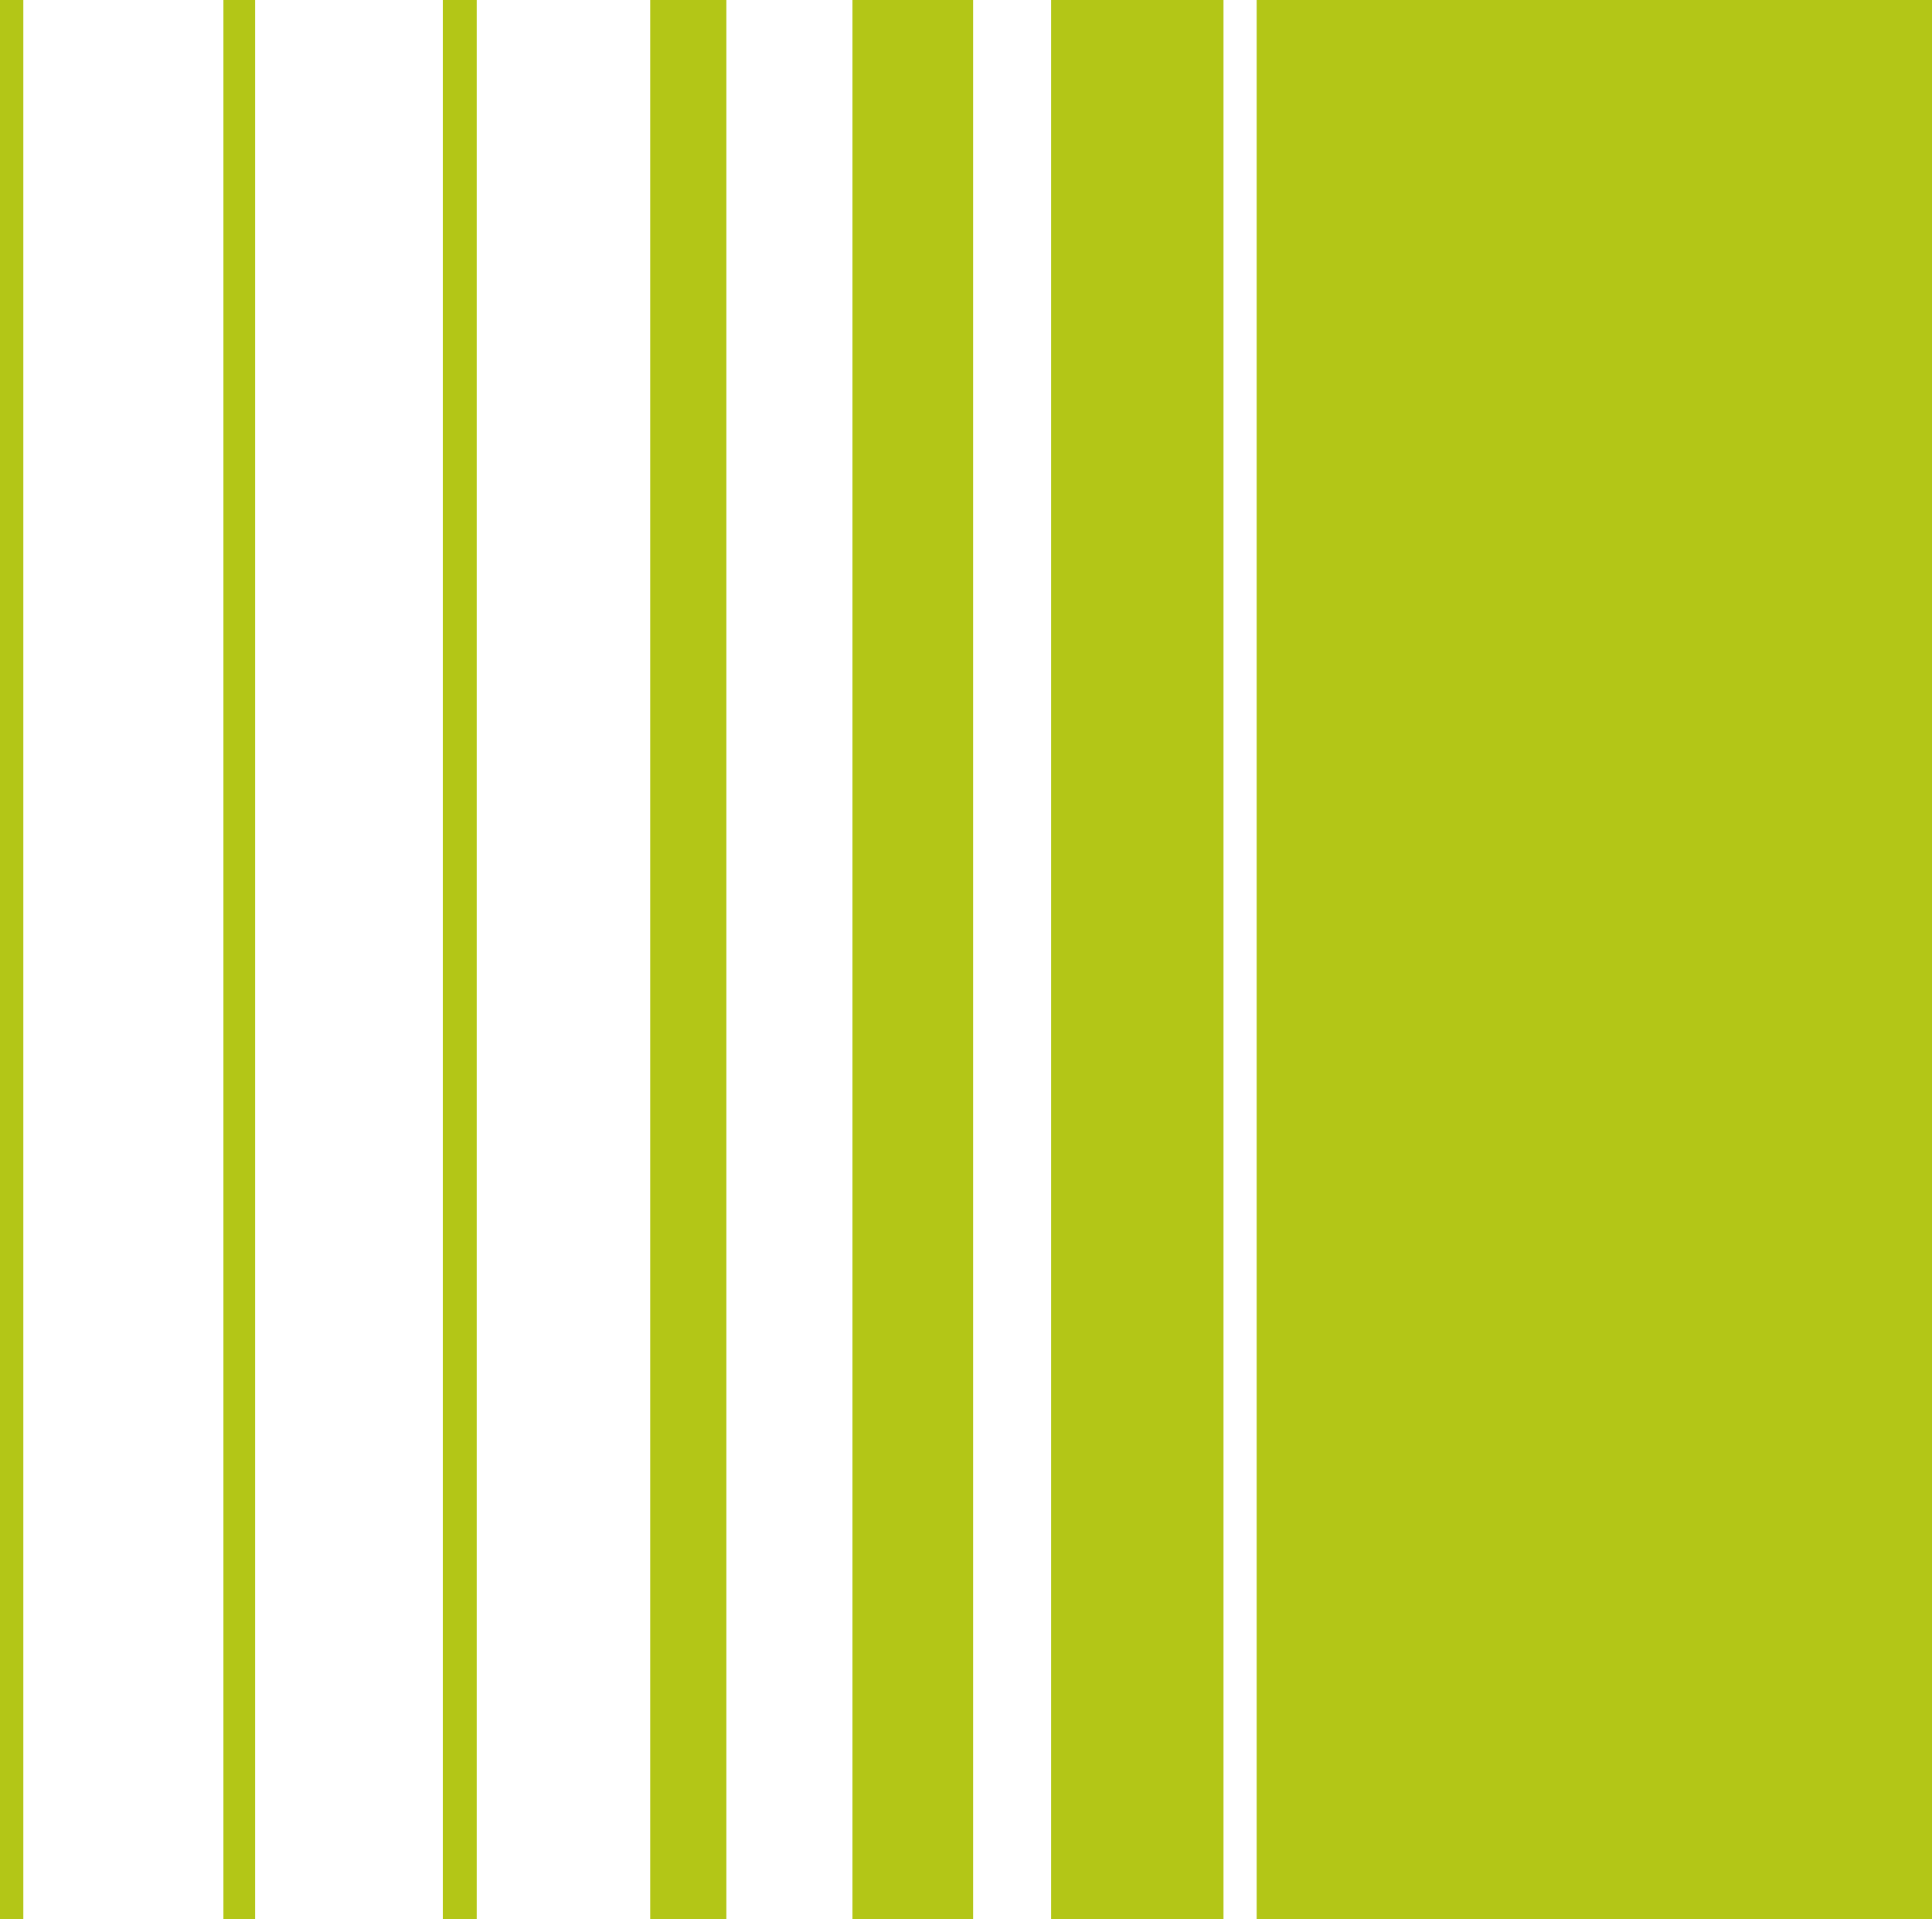
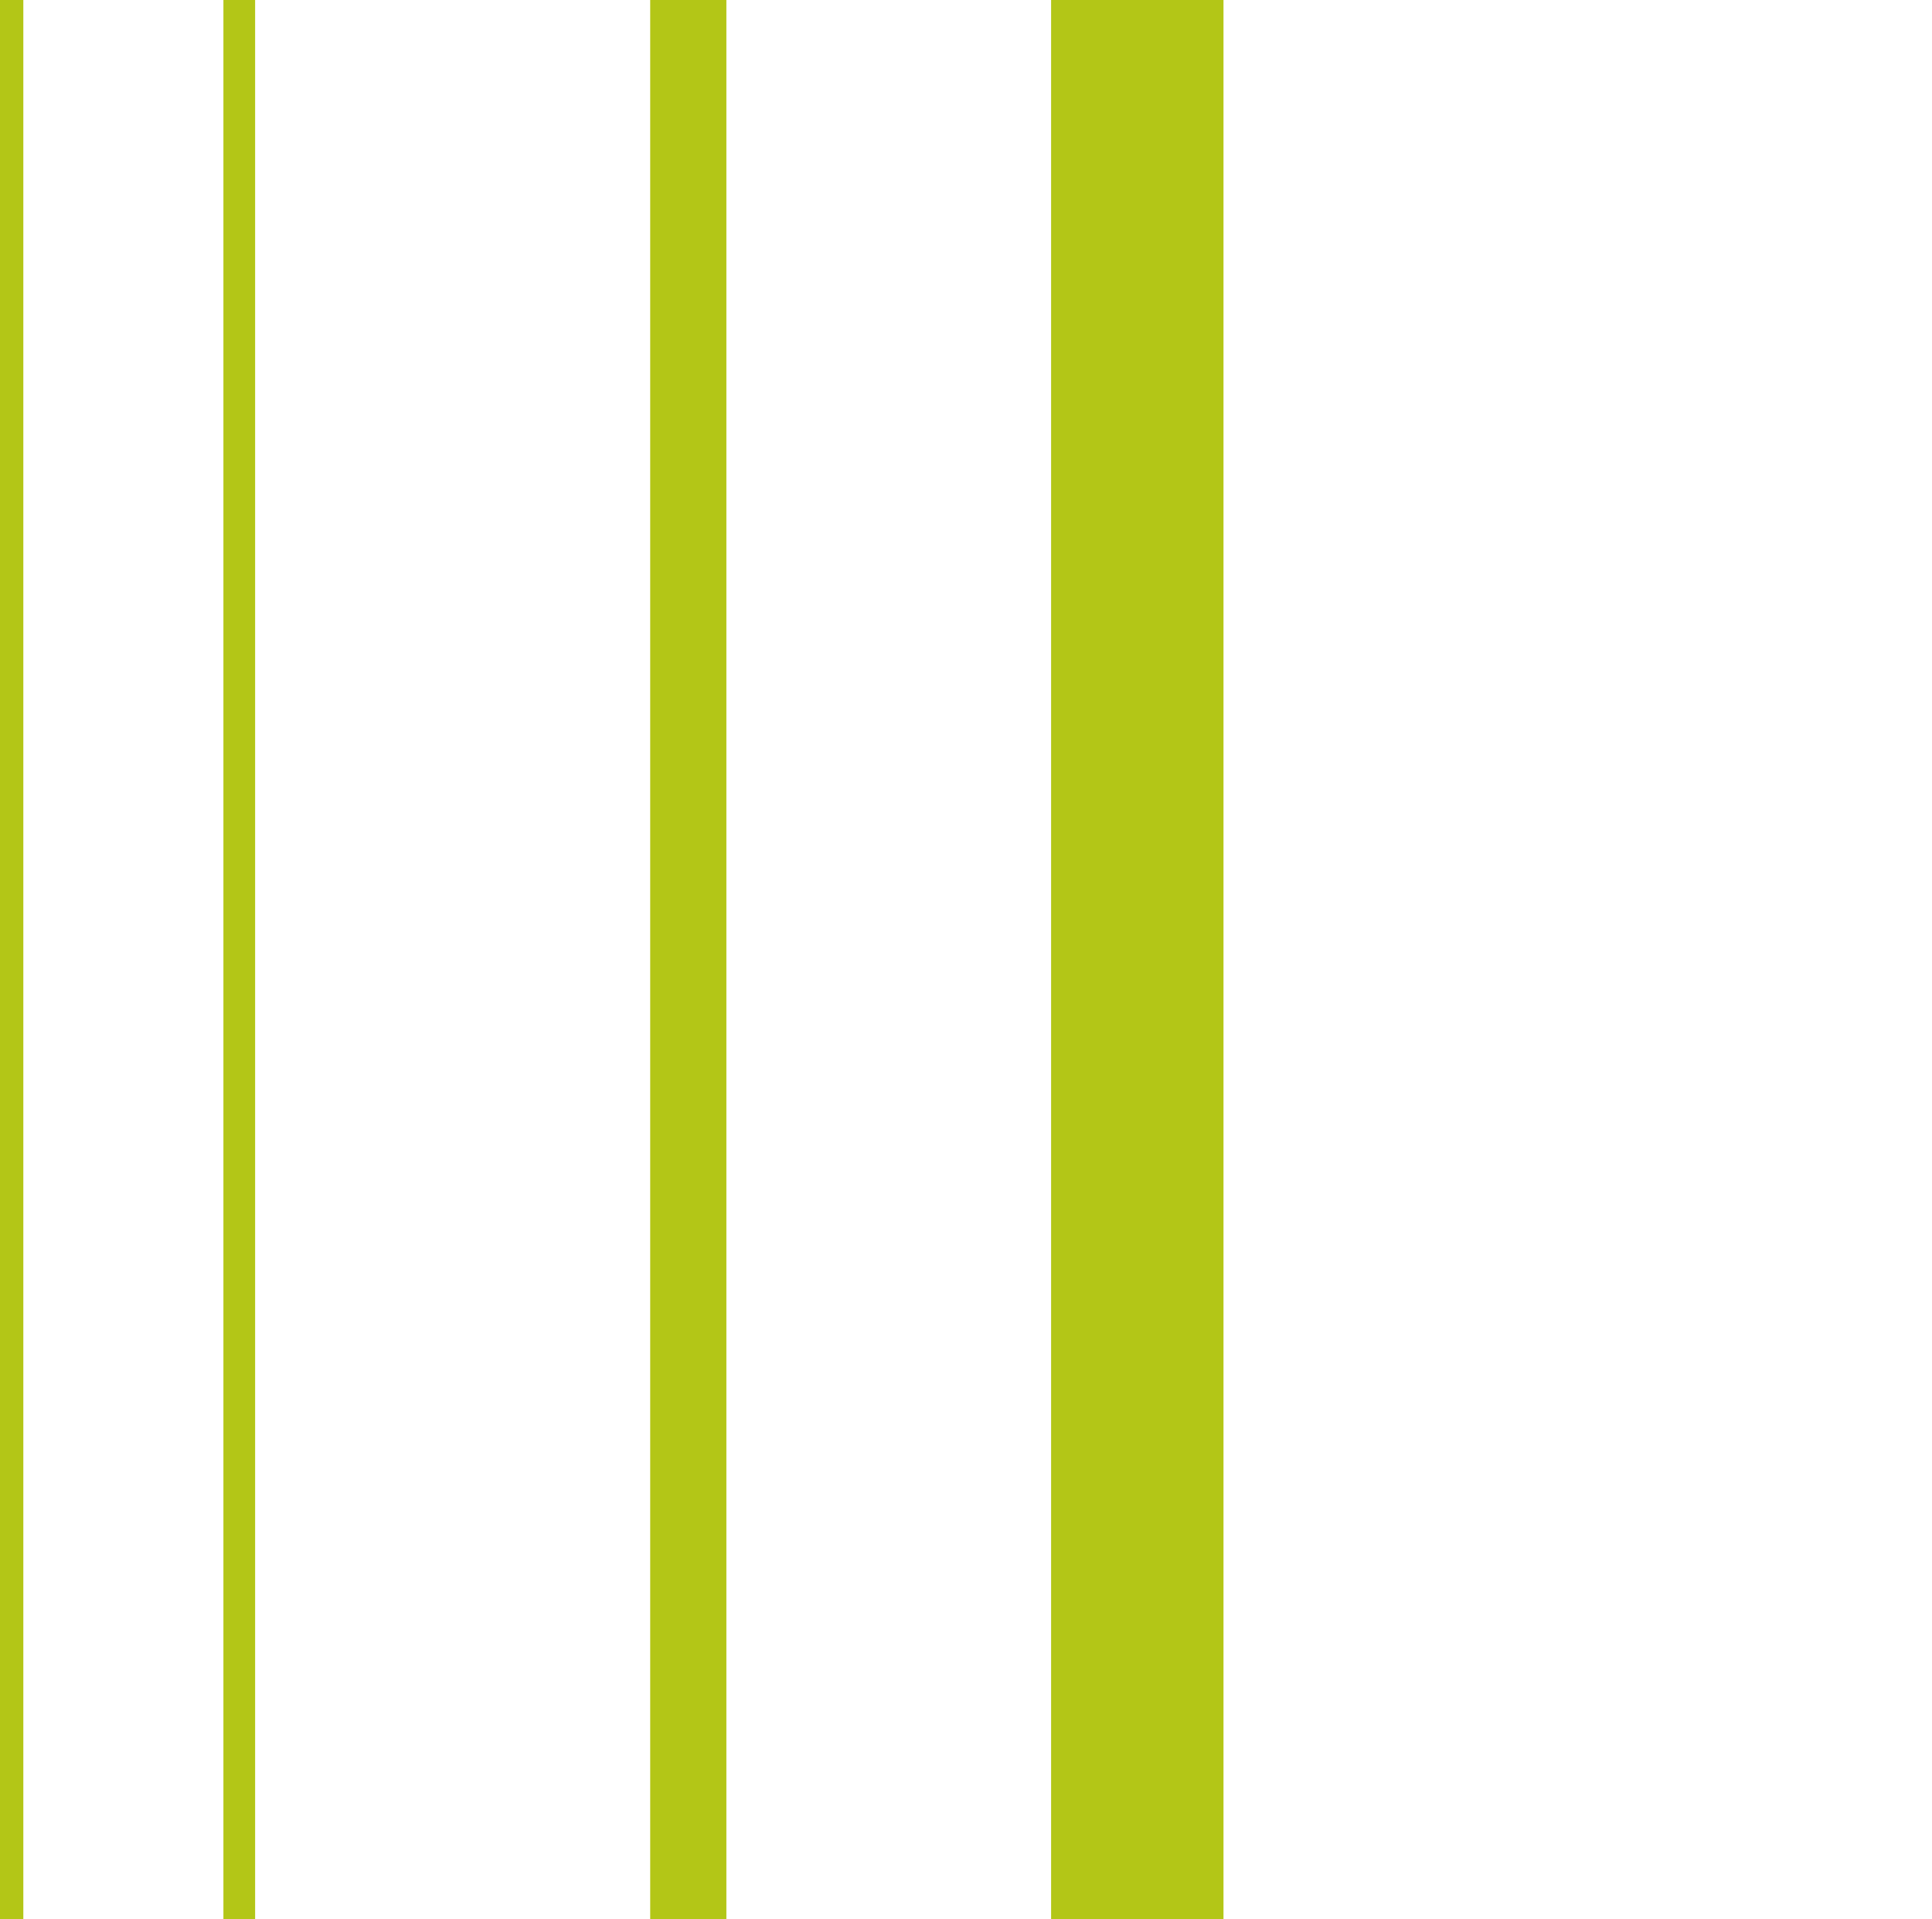
<svg xmlns="http://www.w3.org/2000/svg" version="1.1" id="Layer_1" x="0px" y="0px" viewBox="0 0 530.1 526.5" style="enable-background:new 0 0 530.1 526.5;" xml:space="preserve">
  <style type="text/css">
	.st0{fill:#B3C617;}
</style>
  <g>
    <rect x="0" y="0" class="st0" width="6.4" height="526.5" />
    <rect x="61.3" y="0" class="st0" width="8.7" height="526.5" />
-     <rect x="121.5" y="0" class="st0" width="9.3" height="526.5" />
    <rect x="178.4" y="0" class="st0" width="20.9" height="526.5" />
-     <rect x="233.9" y="0" class="st0" width="33.1" height="526.5" />
    <rect x="288.4" y="0" class="st0" width="47.3" height="526.5" />
-     <rect x="344.8" y="0" class="st0" width="185.3" height="526.5" />
  </g>
</svg>